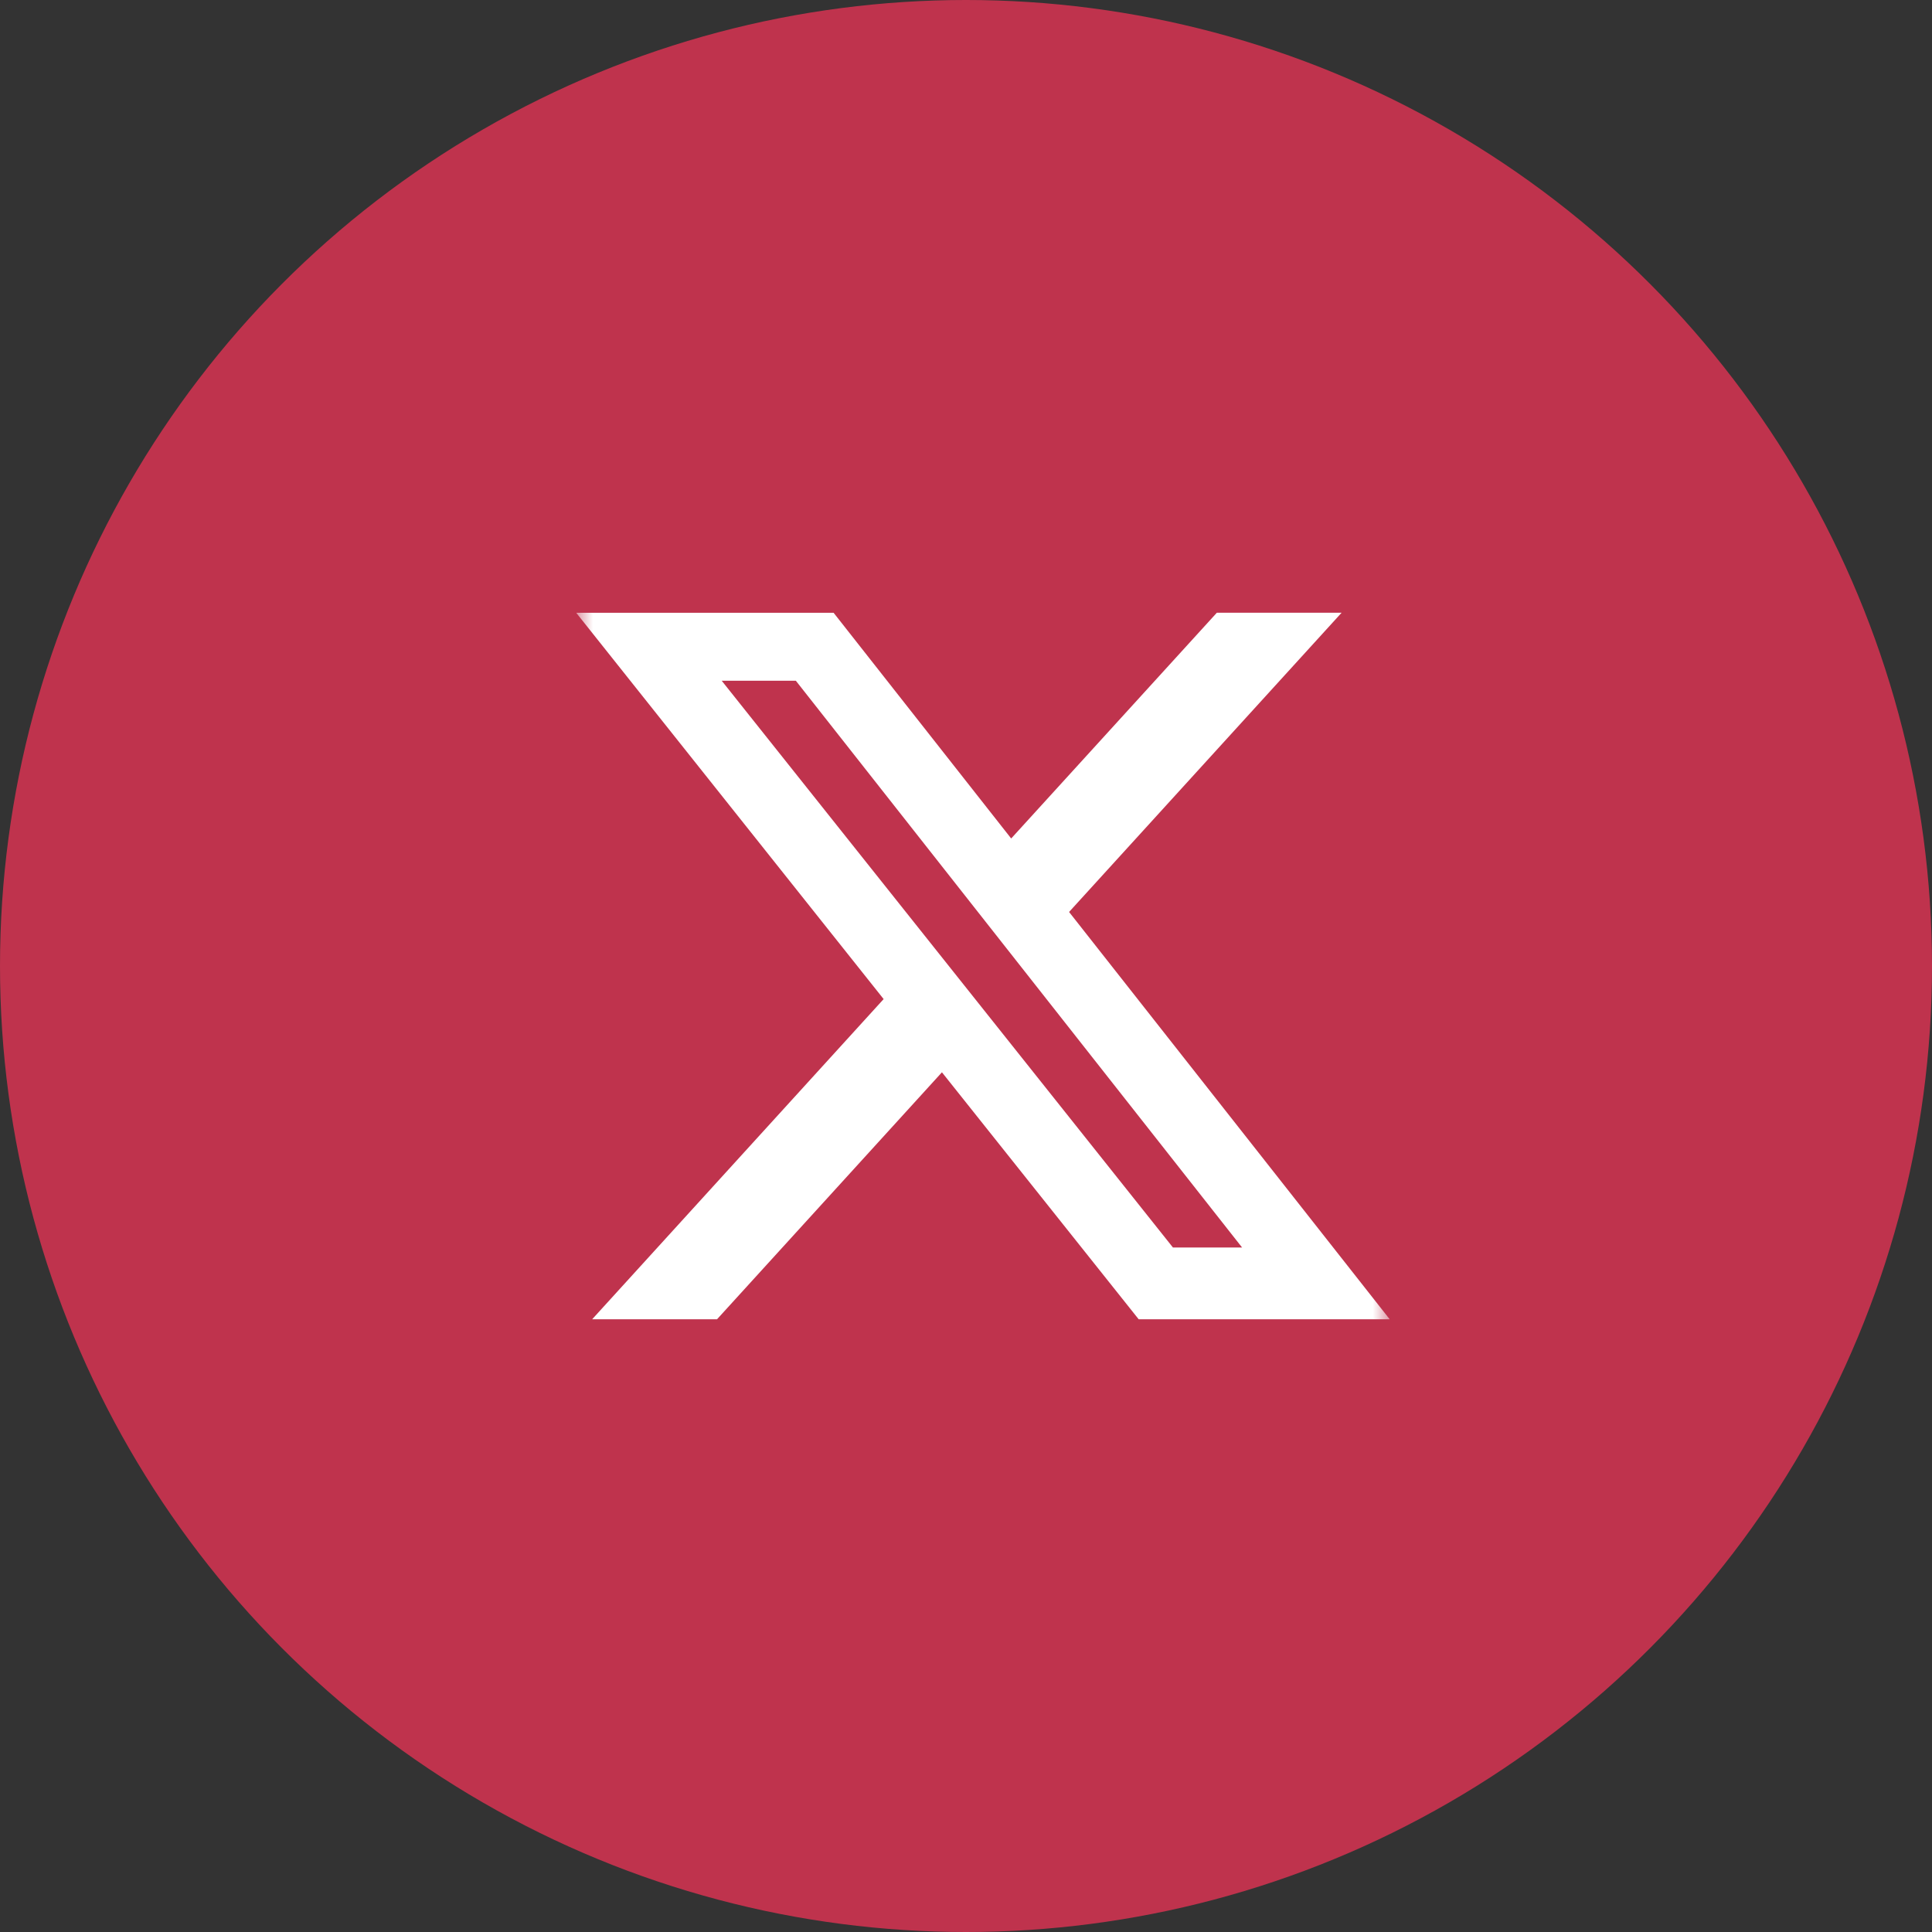
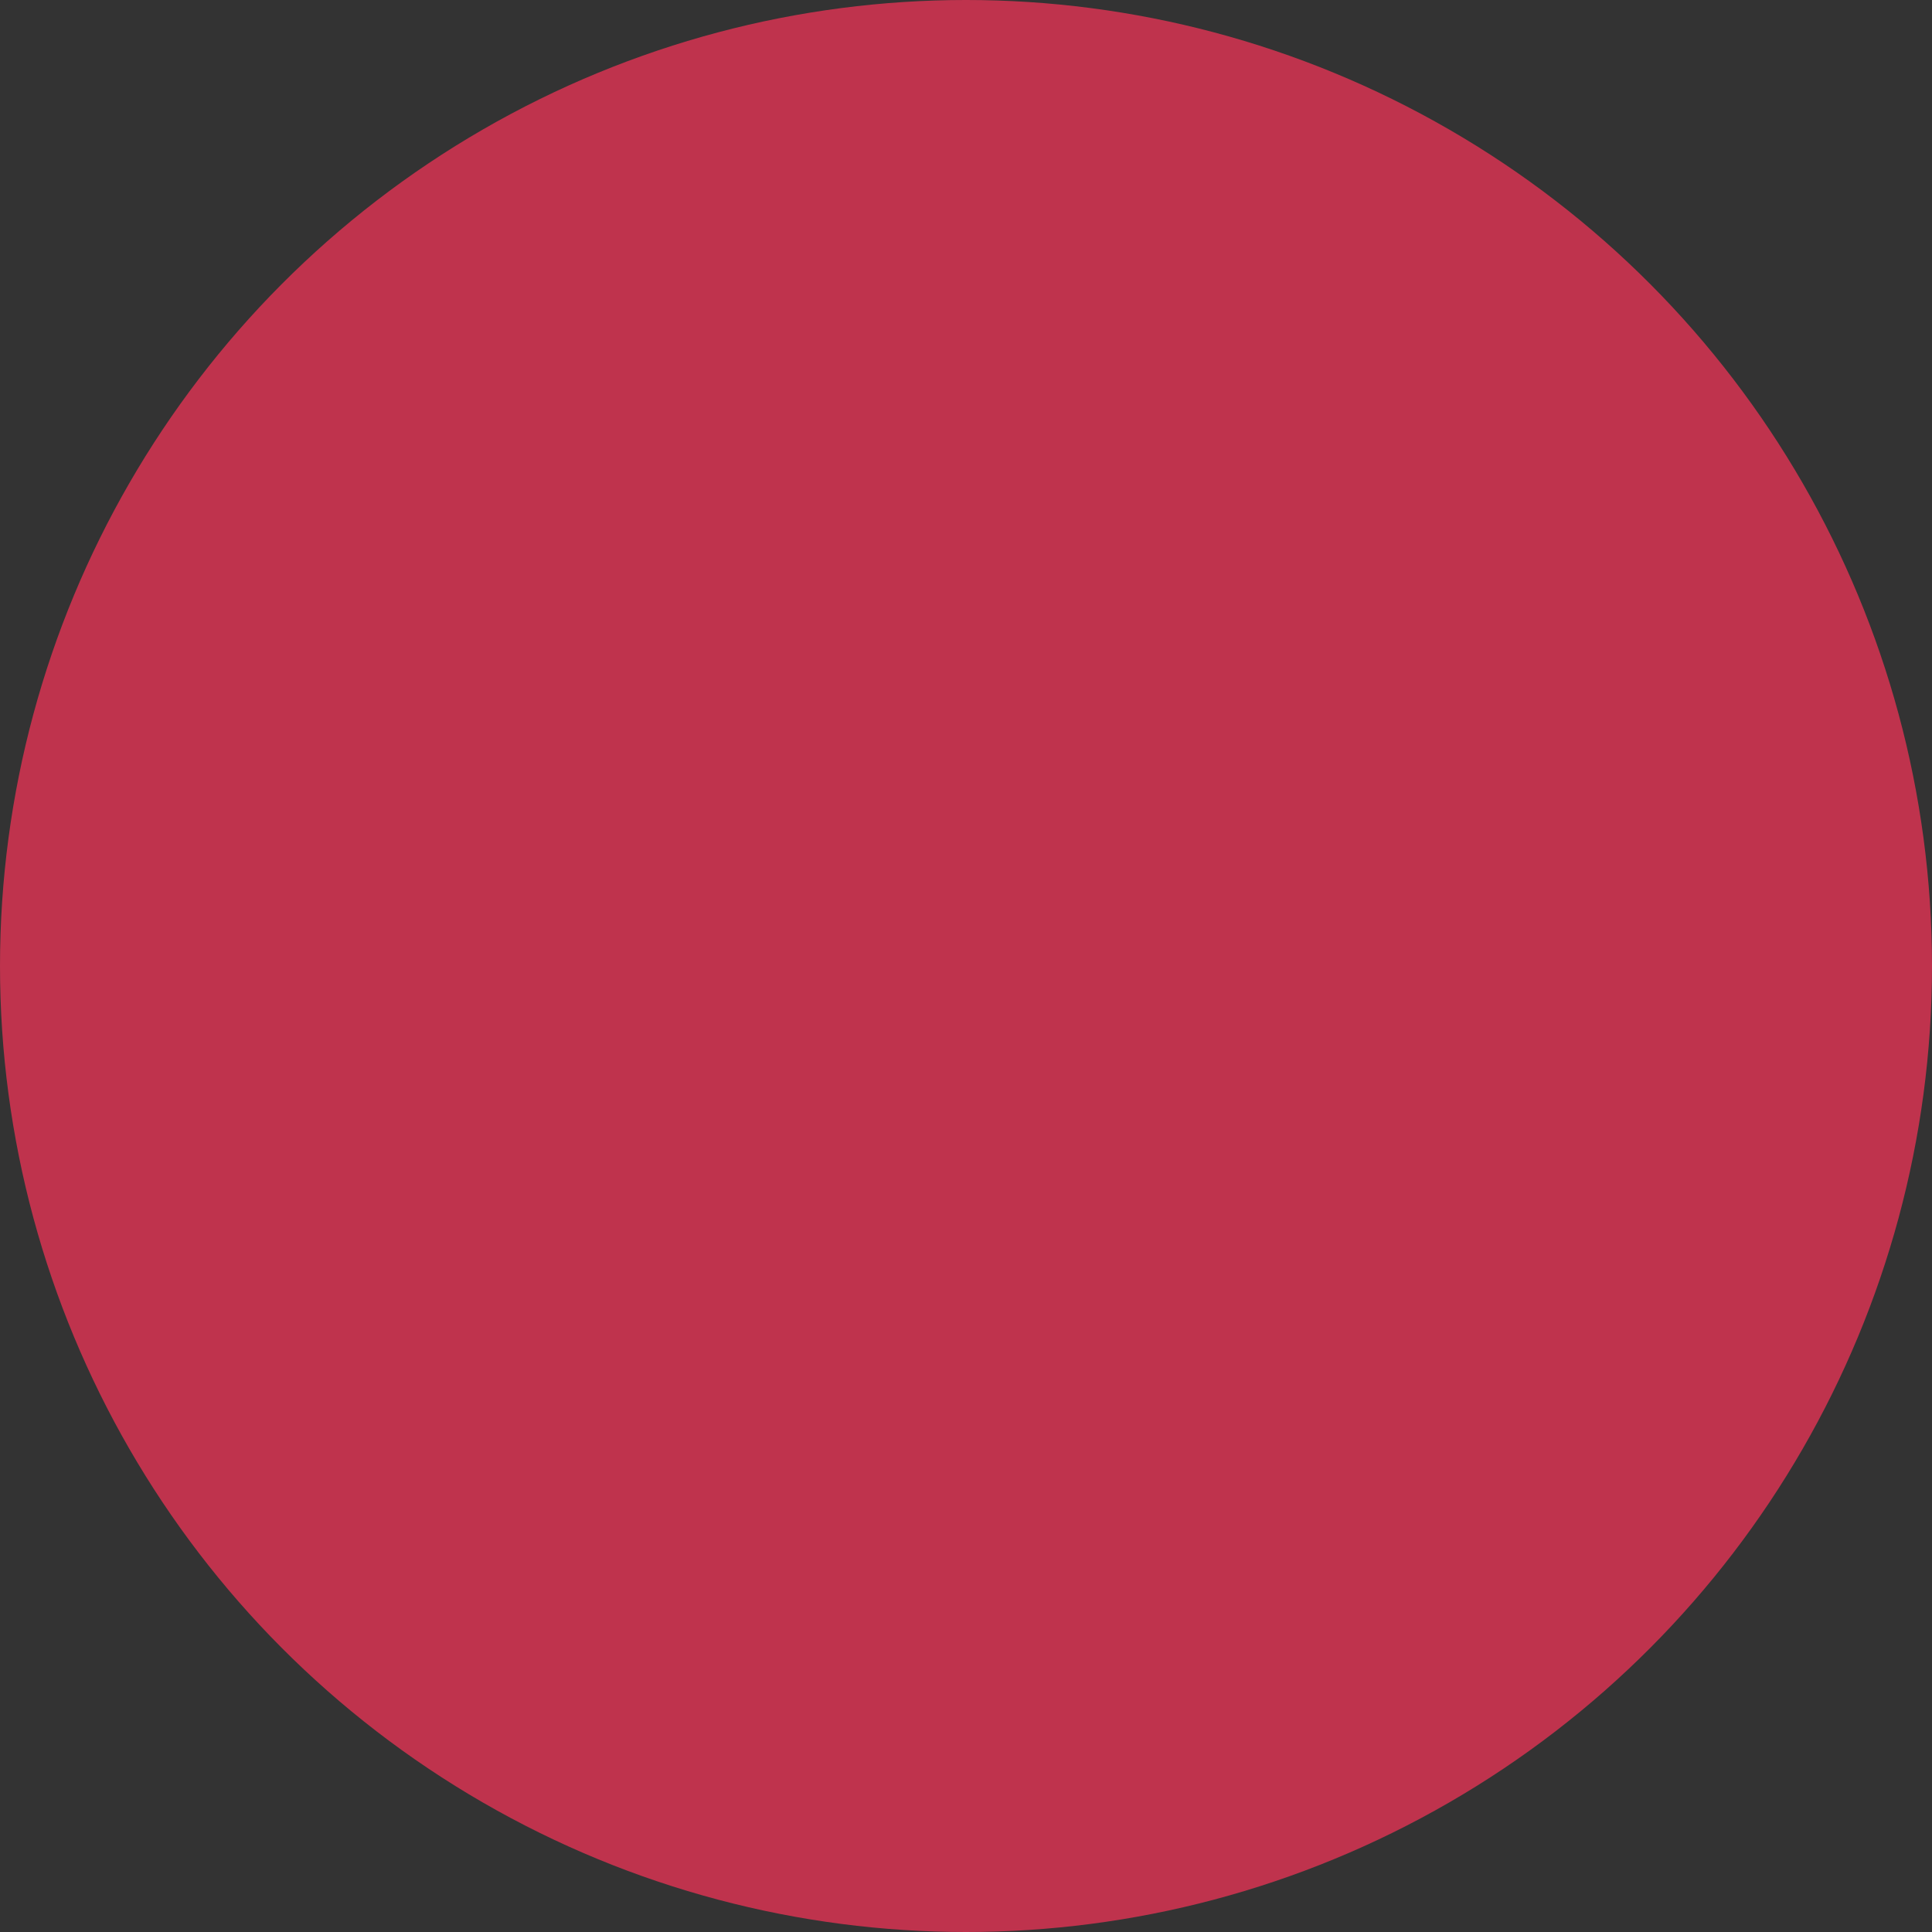
<svg xmlns="http://www.w3.org/2000/svg" width="57" height="57" viewBox="0 0 57 57" fill="none">
  <rect x="0" y="0" width="57" height="57" fill="#333333" stroke="none" />
  <circle cx="28.5" cy="28.5" r="28.5" fill="#BF334D" />
  <g clip-path="url(#clip0_3929_6624)">
    <mask id="mask0_3929_6624" style="mask-type:luminance" maskUnits="userSpaceOnUse" x="17" y="17" width="24" height="23">
-       <path d="M17 17H41V40H17V17Z" fill="white" />
-     </mask>
+       </mask>
    <g mask="url(#mask0_3929_6624)">
-       <path d="M35.9 18.078H39.581L31.541 26.906L41 38.922H33.594L27.79 31.636L21.155 38.922H17.471L26.07 29.476L17 18.079H24.594L29.833 24.738L35.9 18.078ZM34.606 36.806H36.646L23.48 20.084H21.293L34.606 36.806Z" fill="white" />
+       <path d="M35.9 18.078H39.581L31.541 26.906L41 38.922H33.594L27.79 31.636L21.155 38.922H17.471L26.07 29.476L17 18.079H24.594L29.833 24.738L35.9 18.078M34.606 36.806H36.646L23.48 20.084H21.293L34.606 36.806Z" fill="white" />
    </g>
  </g>
  <defs>
    <clipPath id="clip0_3929_6624">
      <rect width="24" height="23" fill="white" transform="translate(17 17)" />
    </clipPath>
  </defs>
</svg>